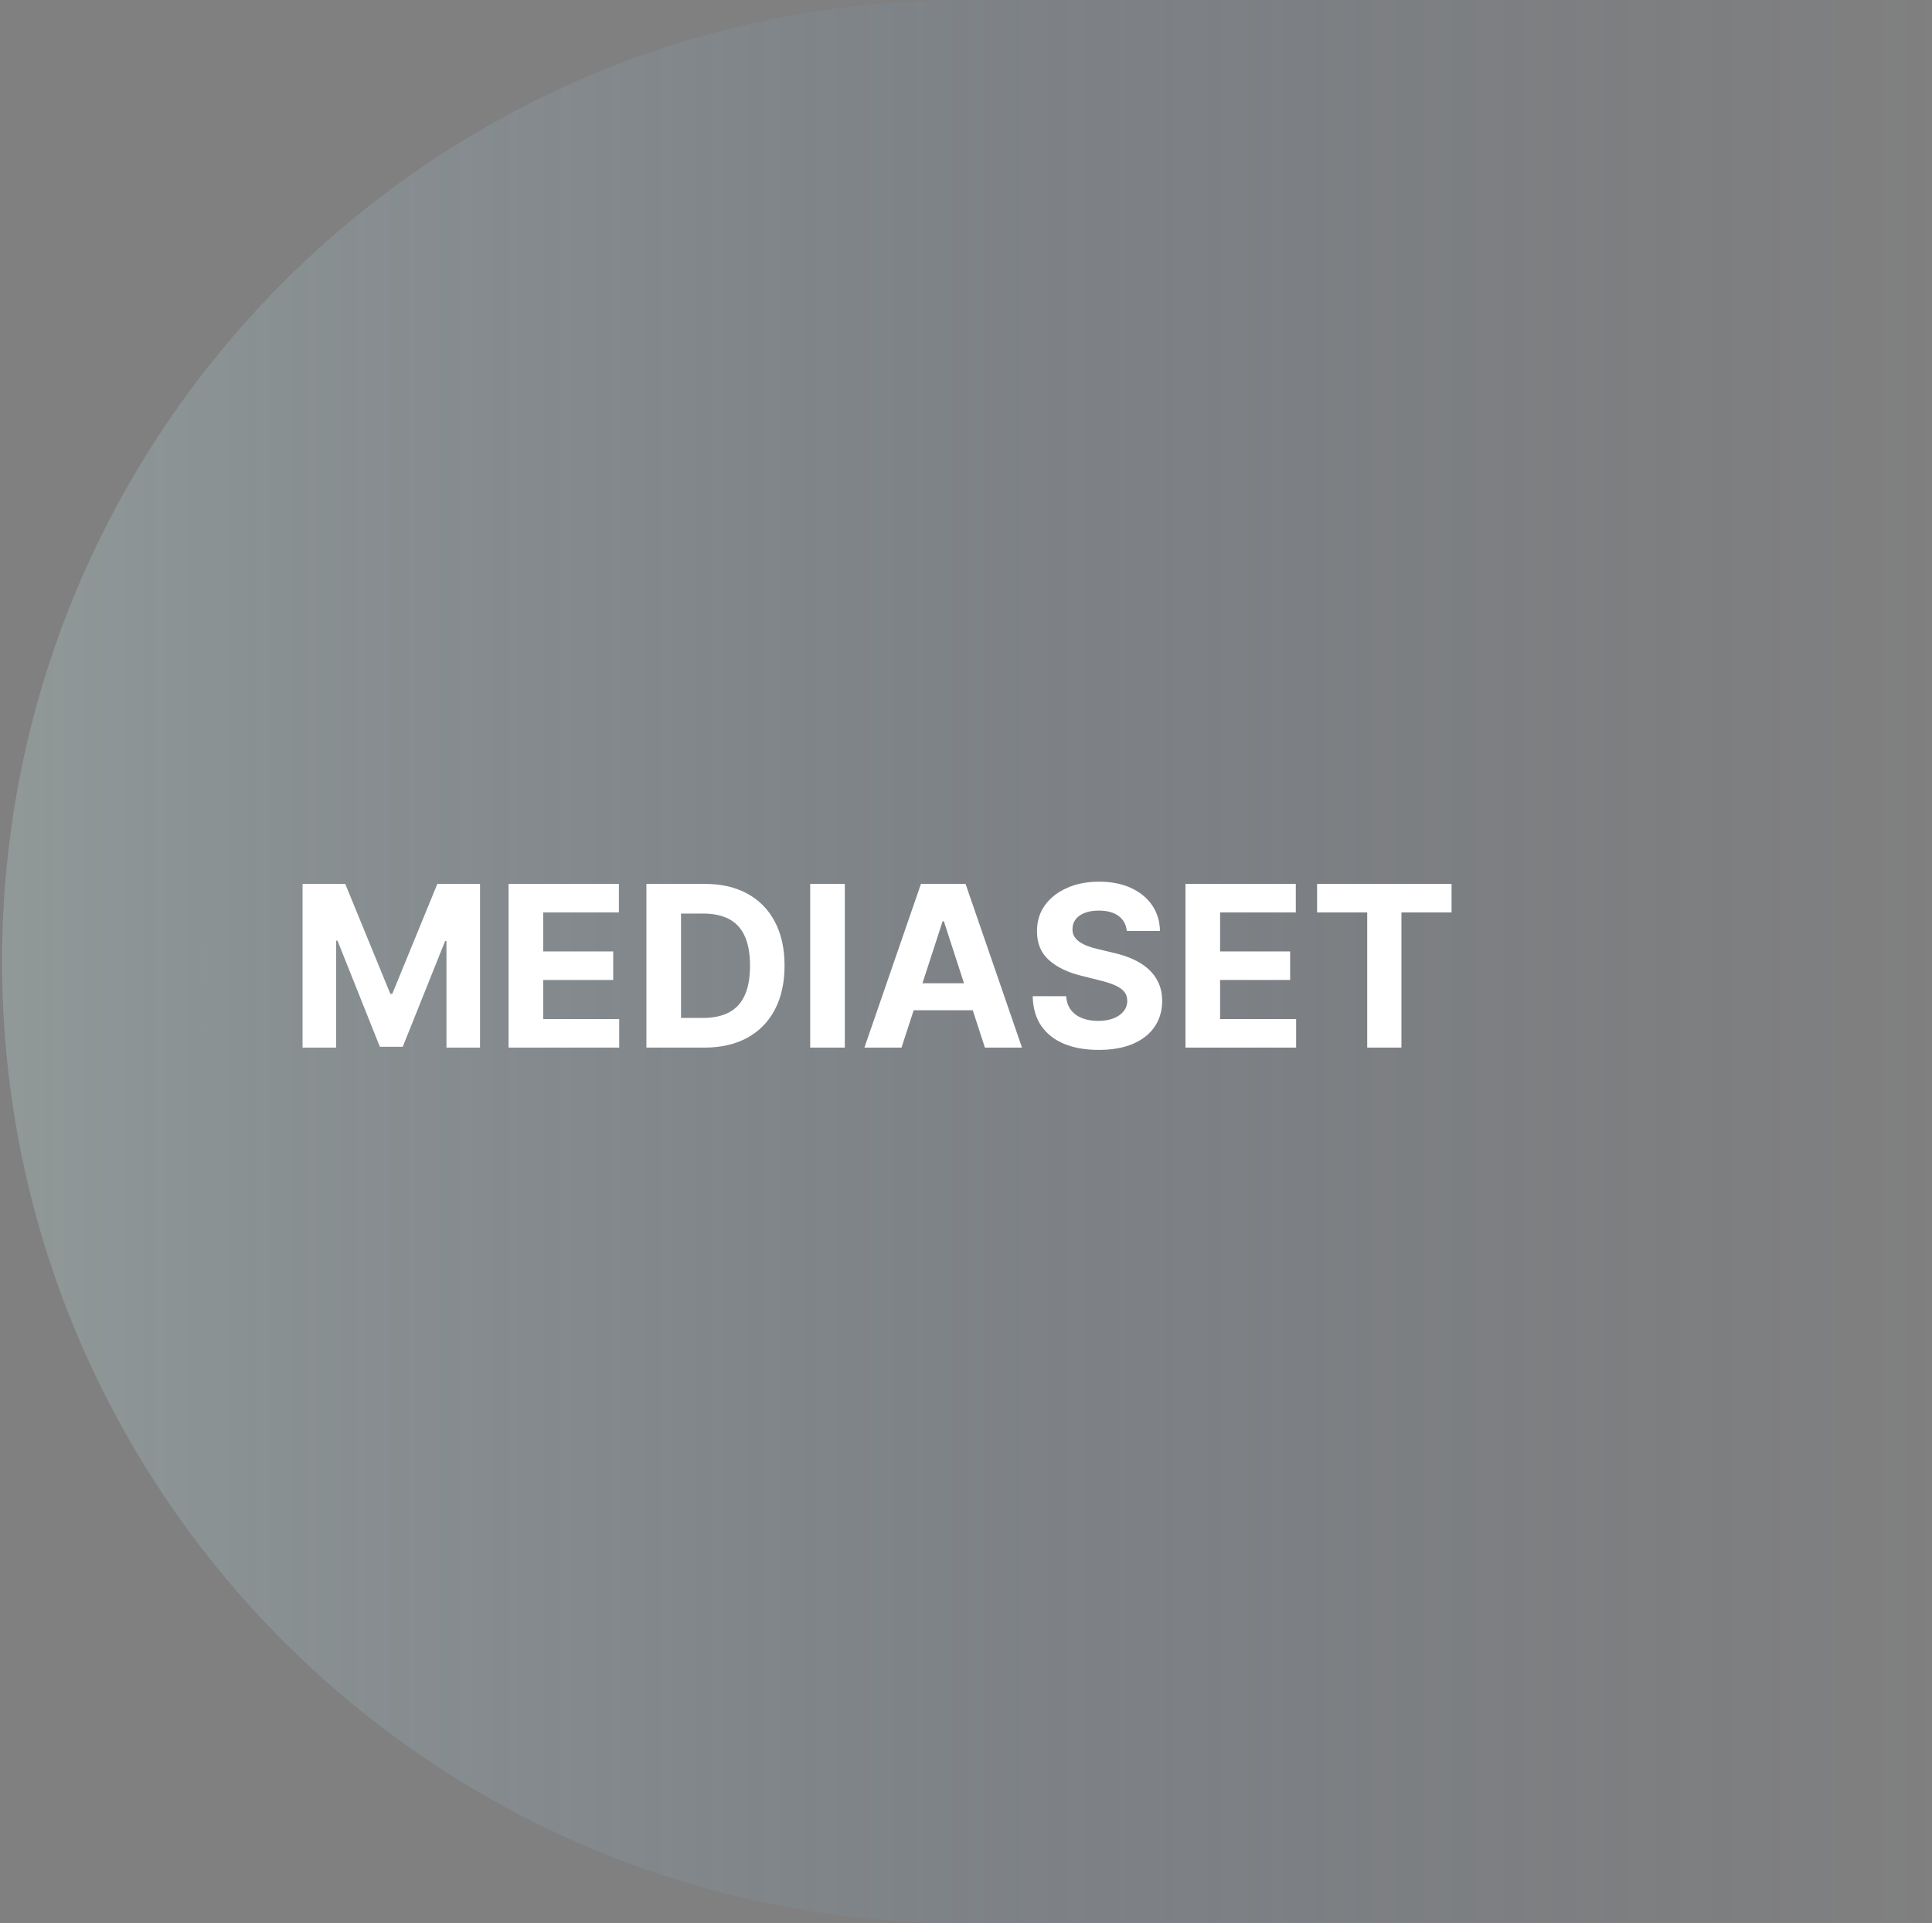
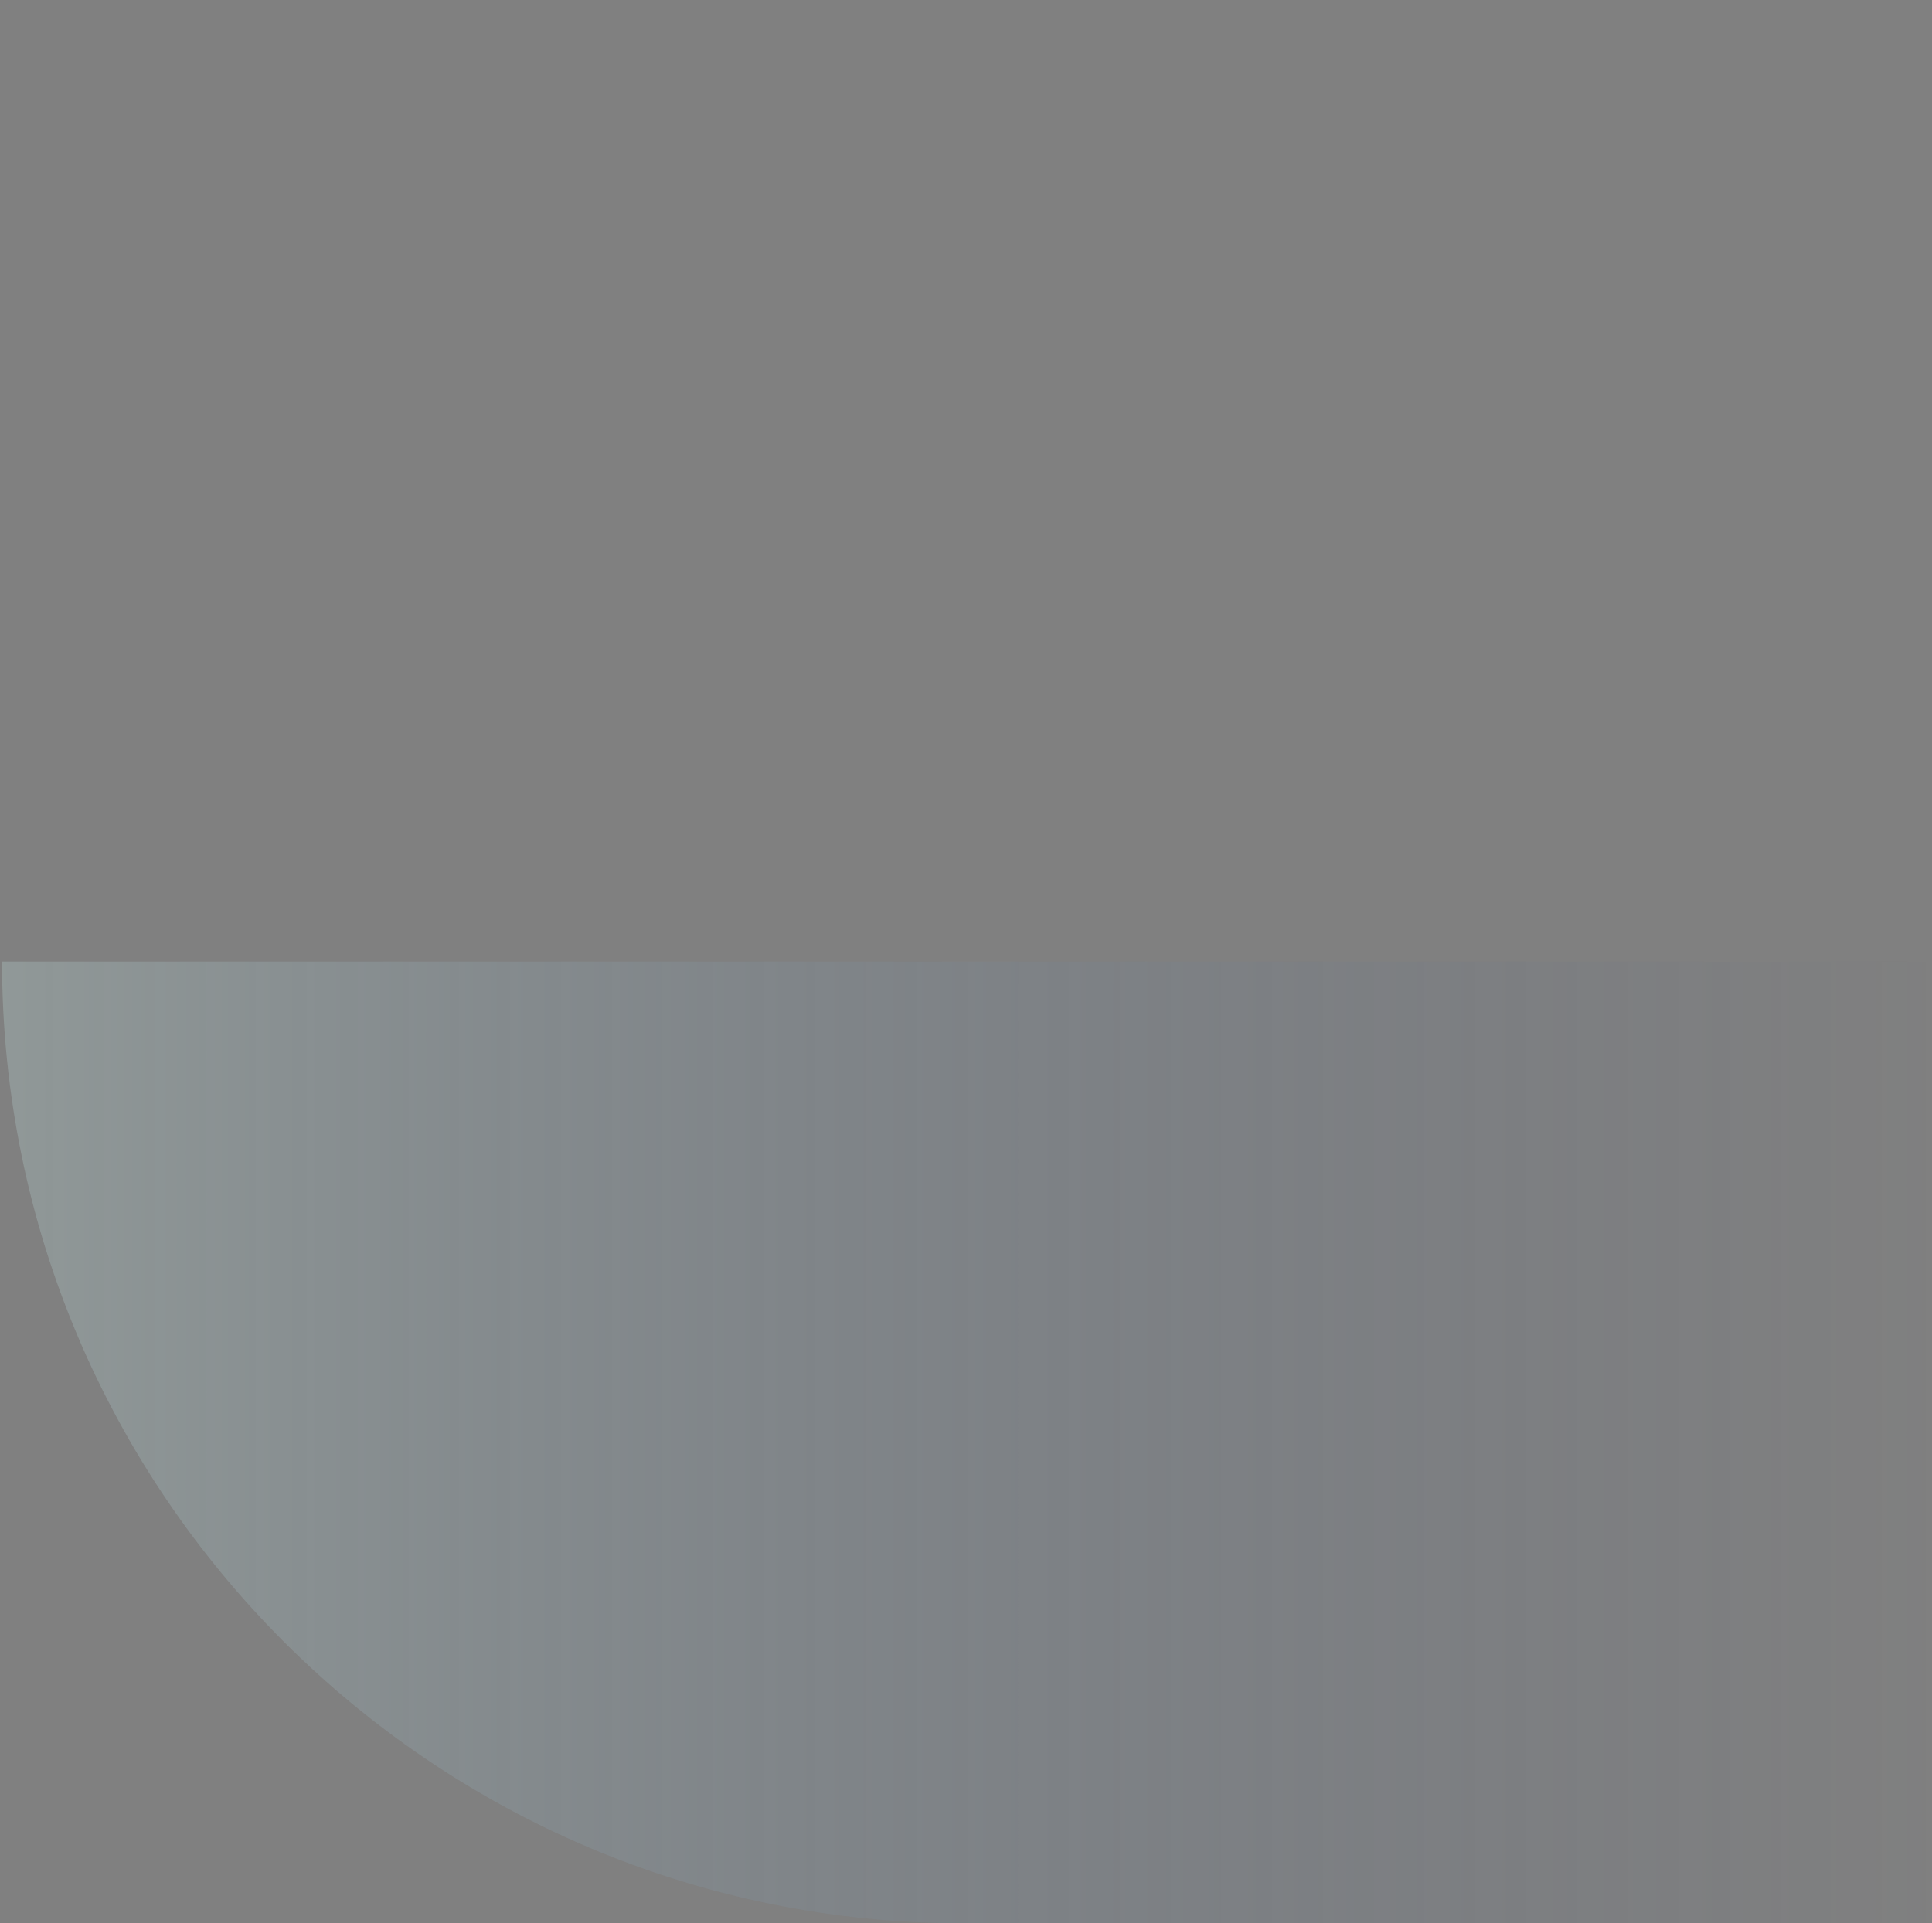
<svg xmlns="http://www.w3.org/2000/svg" width="472" height="470" viewBox="0 0 472 470" fill="none">
  <rect x="0" y="0" width="472" height="470" fill="#808080" stroke="none" />
-   <path d="M0.5 235C0.5 105.213 105.713 0 235.5 0H470.5V470H235.5C105.713 470 0.5 364.787 0.5 235V235Z" fill="url(#paint0_linear_3631_55383)" fill-opacity="0.3" />
-   <path d="M73.918 216H84.347L95.363 242.875H95.832L106.847 216H117.277V256H109.074V229.965H108.742L98.39 255.805H92.804L82.453 229.867H82.121V256H73.918V216ZM124.245 256V216H151.198V222.973H132.702V232.504H149.811V239.477H132.702V249.027H151.276V256H124.245ZM172.101 256H157.921V216H172.218C176.242 216 179.705 216.801 182.609 218.402C185.513 219.991 187.746 222.276 189.308 225.258C190.884 228.24 191.671 231.807 191.671 235.961C191.671 240.128 190.884 243.708 189.308 246.703C187.746 249.698 185.5 251.996 182.57 253.598C179.653 255.199 176.164 256 172.101 256ZM166.378 248.754H171.75C174.25 248.754 176.352 248.311 178.058 247.426C179.777 246.527 181.066 245.141 181.925 243.266C182.798 241.378 183.234 238.943 183.234 235.961C183.234 233.005 182.798 230.59 181.925 228.715C181.066 226.84 179.783 225.46 178.078 224.574C176.372 223.689 174.269 223.246 171.769 223.246H166.378V248.754ZM206.393 216V256H197.936V216H206.393ZM220.246 256H211.183L224.992 216H235.89L249.679 256H240.617L230.597 225.141H230.285L220.246 256ZM219.679 240.277H241.085V246.879H219.679V240.277ZM275.28 227.504C275.124 225.928 274.453 224.704 273.268 223.832C272.083 222.96 270.475 222.523 268.444 222.523C267.064 222.523 265.898 222.719 264.948 223.109C263.997 223.487 263.268 224.014 262.76 224.691C262.265 225.368 262.018 226.137 262.018 226.996C261.992 227.712 262.142 228.337 262.467 228.871C262.806 229.405 263.268 229.867 263.854 230.258C264.44 230.635 265.117 230.967 265.885 231.254C266.653 231.527 267.474 231.762 268.346 231.957L271.94 232.816C273.685 233.207 275.286 233.728 276.745 234.379C278.203 235.03 279.466 235.831 280.534 236.781C281.601 237.732 282.428 238.852 283.014 240.141C283.613 241.43 283.919 242.908 283.932 244.574C283.919 247.022 283.294 249.145 282.057 250.941C280.833 252.725 279.062 254.112 276.745 255.102C274.44 256.078 271.66 256.566 268.405 256.566C265.176 256.566 262.363 256.072 259.967 255.082C257.584 254.092 255.722 252.628 254.381 250.687C253.053 248.734 252.357 246.319 252.292 243.441H260.475C260.566 244.783 260.95 245.902 261.627 246.801C262.318 247.686 263.236 248.357 264.381 248.812C265.54 249.255 266.849 249.477 268.307 249.477C269.739 249.477 270.983 249.268 272.038 248.852C273.105 248.435 273.932 247.855 274.518 247.113C275.104 246.371 275.397 245.518 275.397 244.555C275.397 243.656 275.13 242.901 274.596 242.289C274.075 241.677 273.307 241.156 272.292 240.727C271.289 240.297 270.058 239.906 268.6 239.555L264.245 238.461C260.872 237.641 258.209 236.358 256.256 234.613C254.303 232.868 253.333 230.518 253.346 227.562C253.333 225.141 253.978 223.025 255.28 221.215C256.595 219.405 258.398 217.992 260.69 216.977C262.982 215.961 265.586 215.453 268.502 215.453C271.471 215.453 274.062 215.961 276.276 216.977C278.502 217.992 280.234 219.405 281.471 221.215C282.708 223.025 283.346 225.121 283.385 227.504H275.28ZM289.621 256V216H316.574V222.973H298.078V232.504H315.187V239.477H298.078V249.027H316.652V256H289.621ZM321.774 222.973V216H354.625V222.973H342.379V256H334.02V222.973H321.774Z" fill="white" />
+   <path d="M0.5 235H470.5V470H235.5C105.713 470 0.5 364.787 0.5 235V235Z" fill="url(#paint0_linear_3631_55383)" fill-opacity="0.3" />
  <defs>
    <linearGradient id="paint0_linear_3631_55383" x1="470.5" y1="0" x2="0.5" y2="0" gradientUnits="userSpaceOnUse">
      <stop stop-color="#35538A" stop-opacity="0.01" />
      <stop offset="1" stop-color="#B6D1D0" />
      <stop offset="1" stop-color="#B6D1D0" />
    </linearGradient>
  </defs>
</svg>